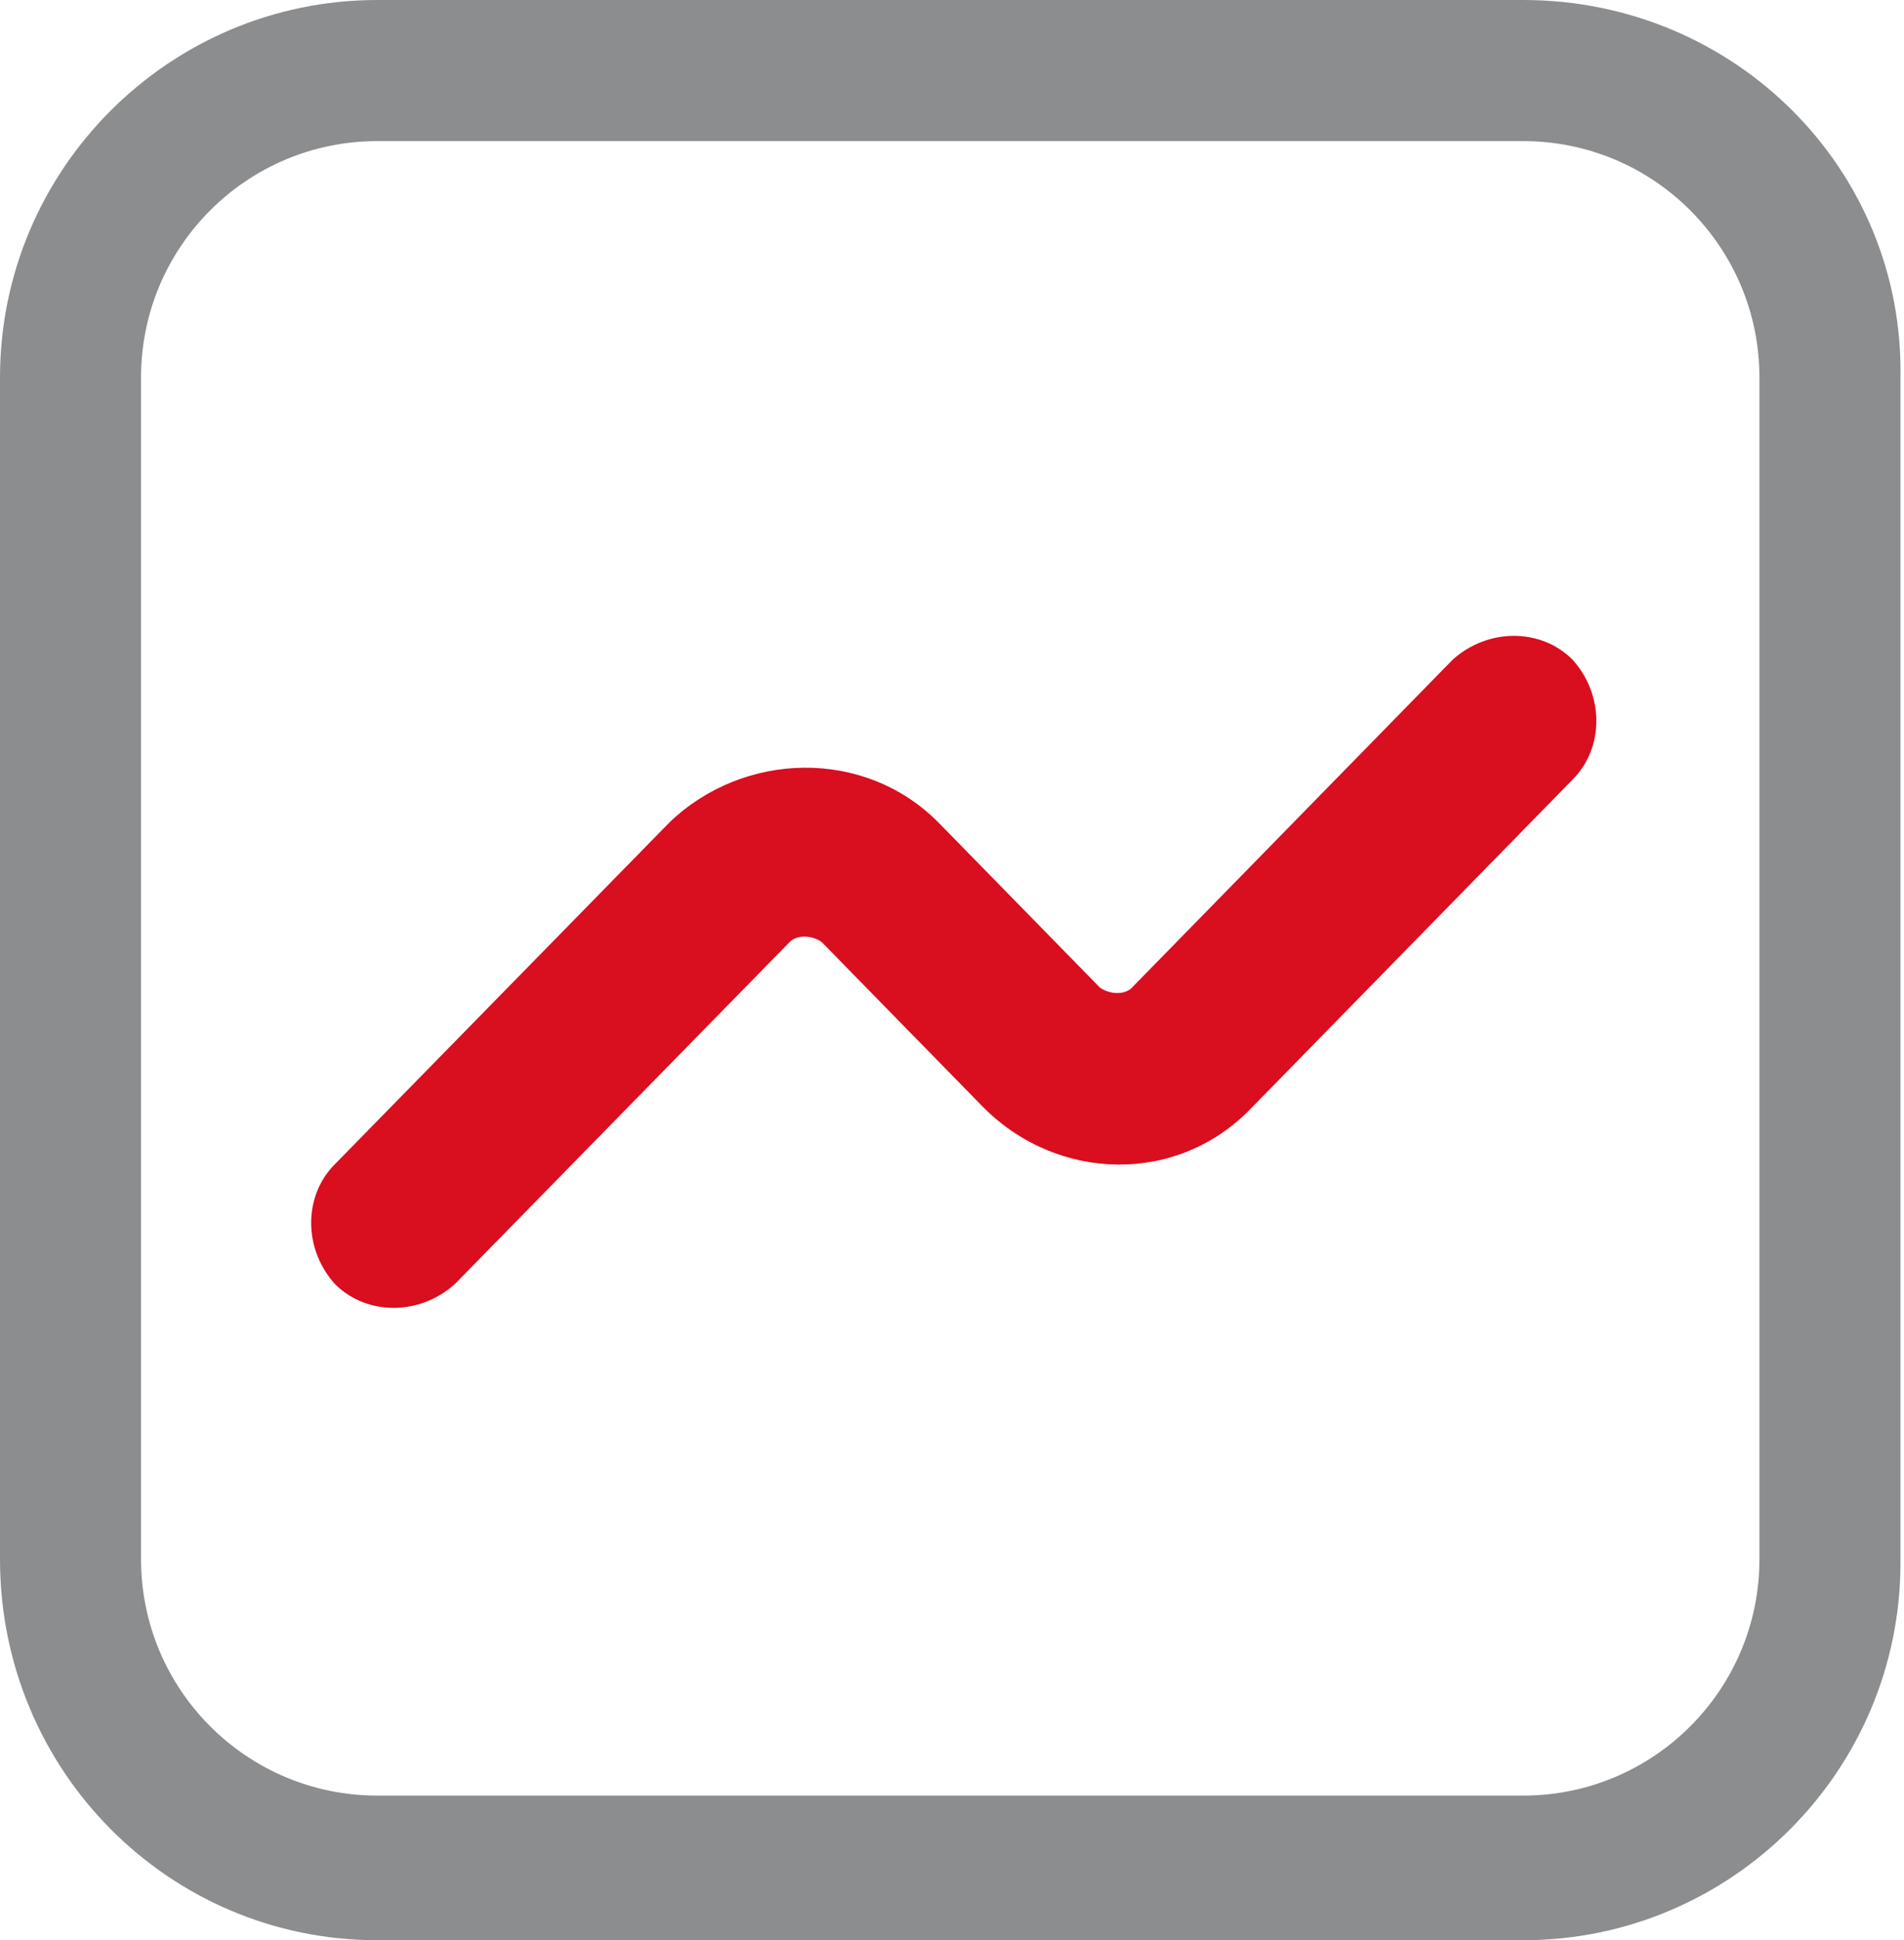
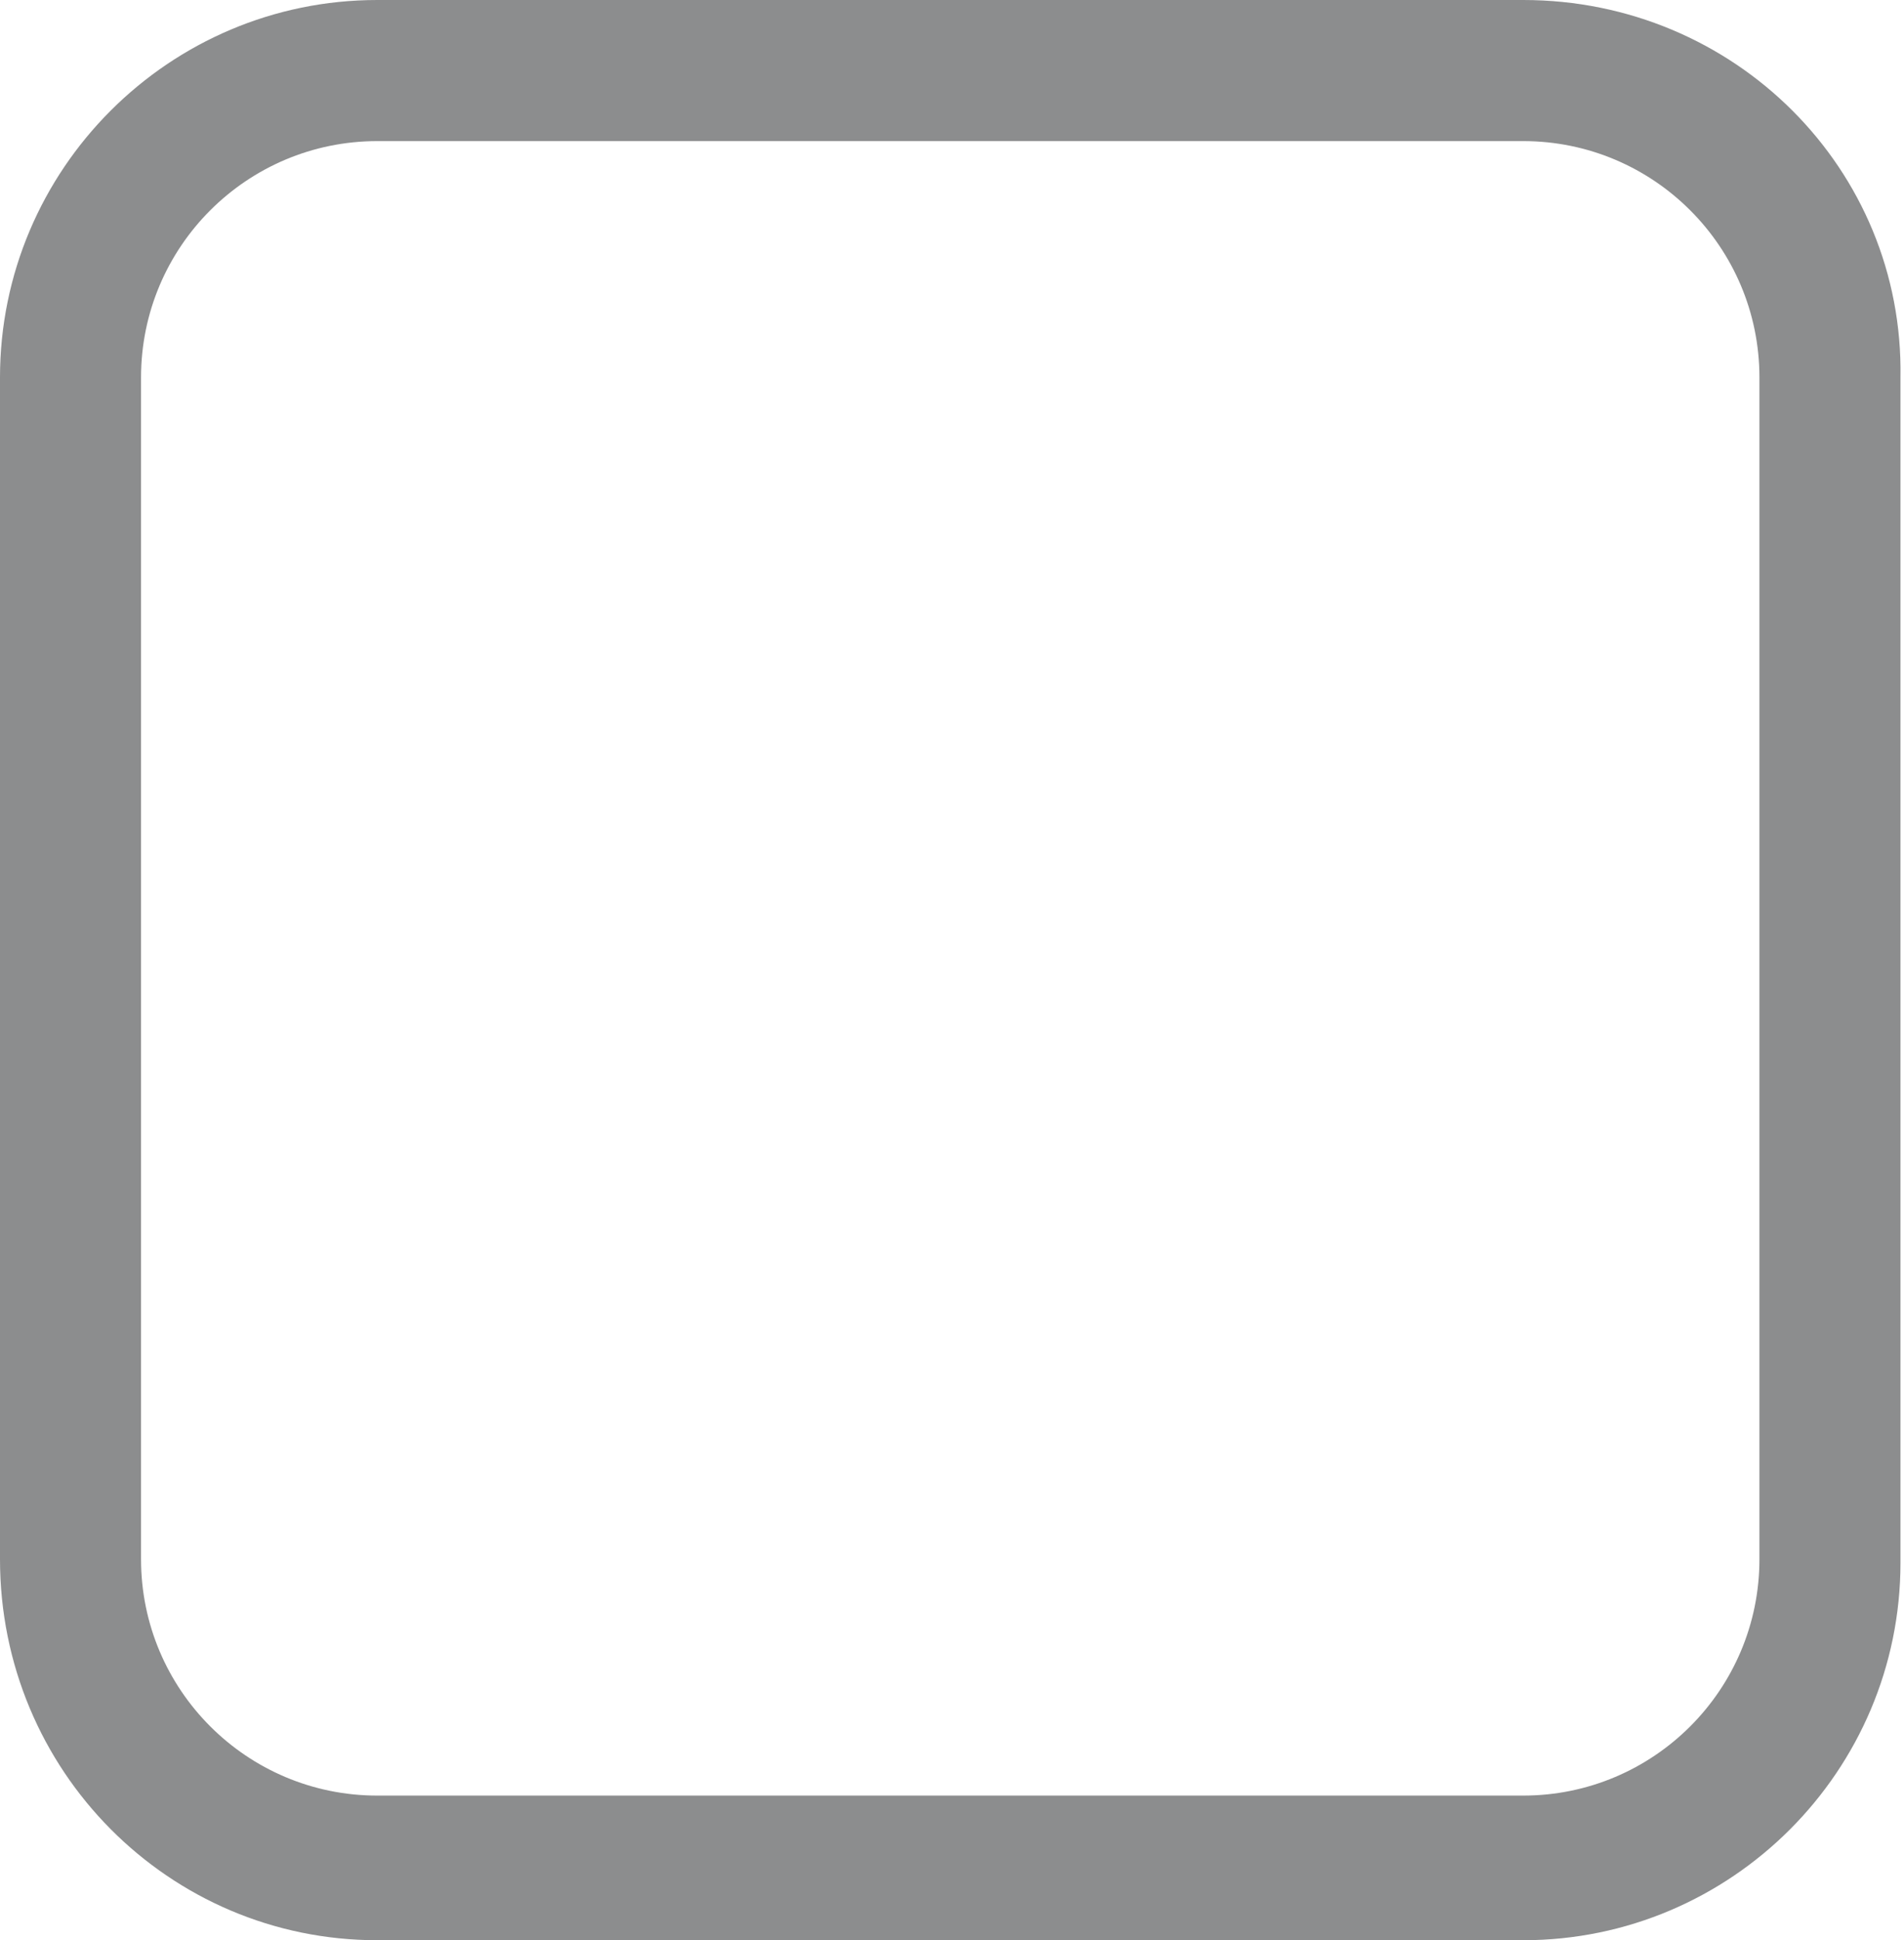
<svg xmlns="http://www.w3.org/2000/svg" version="1.1" viewBox="0 0 54 55">
  <defs>
    <style>
      .cls-1 {
        fill: #d90e1f;
        fill-rule: evenodd;
      }

      .cls-2 {
        fill: #8c8d8e;
      }
    </style>
  </defs>
  <g>
    <g id="Layer_1">
-       <path class="cls-1" d="M41.2,18.7l-9.1,9.3h0c-.2.2-.6.2-.9,0l-4.6-4.7s0,0,0,0c-2.1-2.1-5.5-2-7.6,0l-9.5,9.7c-.9.9-.9,2.4,0,3.4.9.9,2.4.9,3.4,0l9.5-9.7c.2-.2.6-.2.9,0t0,0l4.6,4.7c2.1,2.1,5.5,2.2,7.6,0t0,0l9.1-9.3c.9-.9.9-2.4,0-3.4-.9-.9-2.4-.9-3.4,0Z" />
      <path class="cls-2" d="M43.2,4c3.7,0,6.7,3,6.7,6.7v33.5c0,3.7-3,6.7-6.7,6.7H10.7c-3.7,0-6.7-3-6.7-6.7V10.7c0-3.7,3-6.7,6.7-6.7h32.5M43.2,0H10.7C4.8,0,0,4.8,0,10.7v33.5C0,50.2,4.8,55,10.7,55h32.5c5.9,0,10.7-4.8,10.7-10.7V10.7C54,4.8,49.2,0,43.2,0h0Z" />
    </g>
  </g>
</svg>